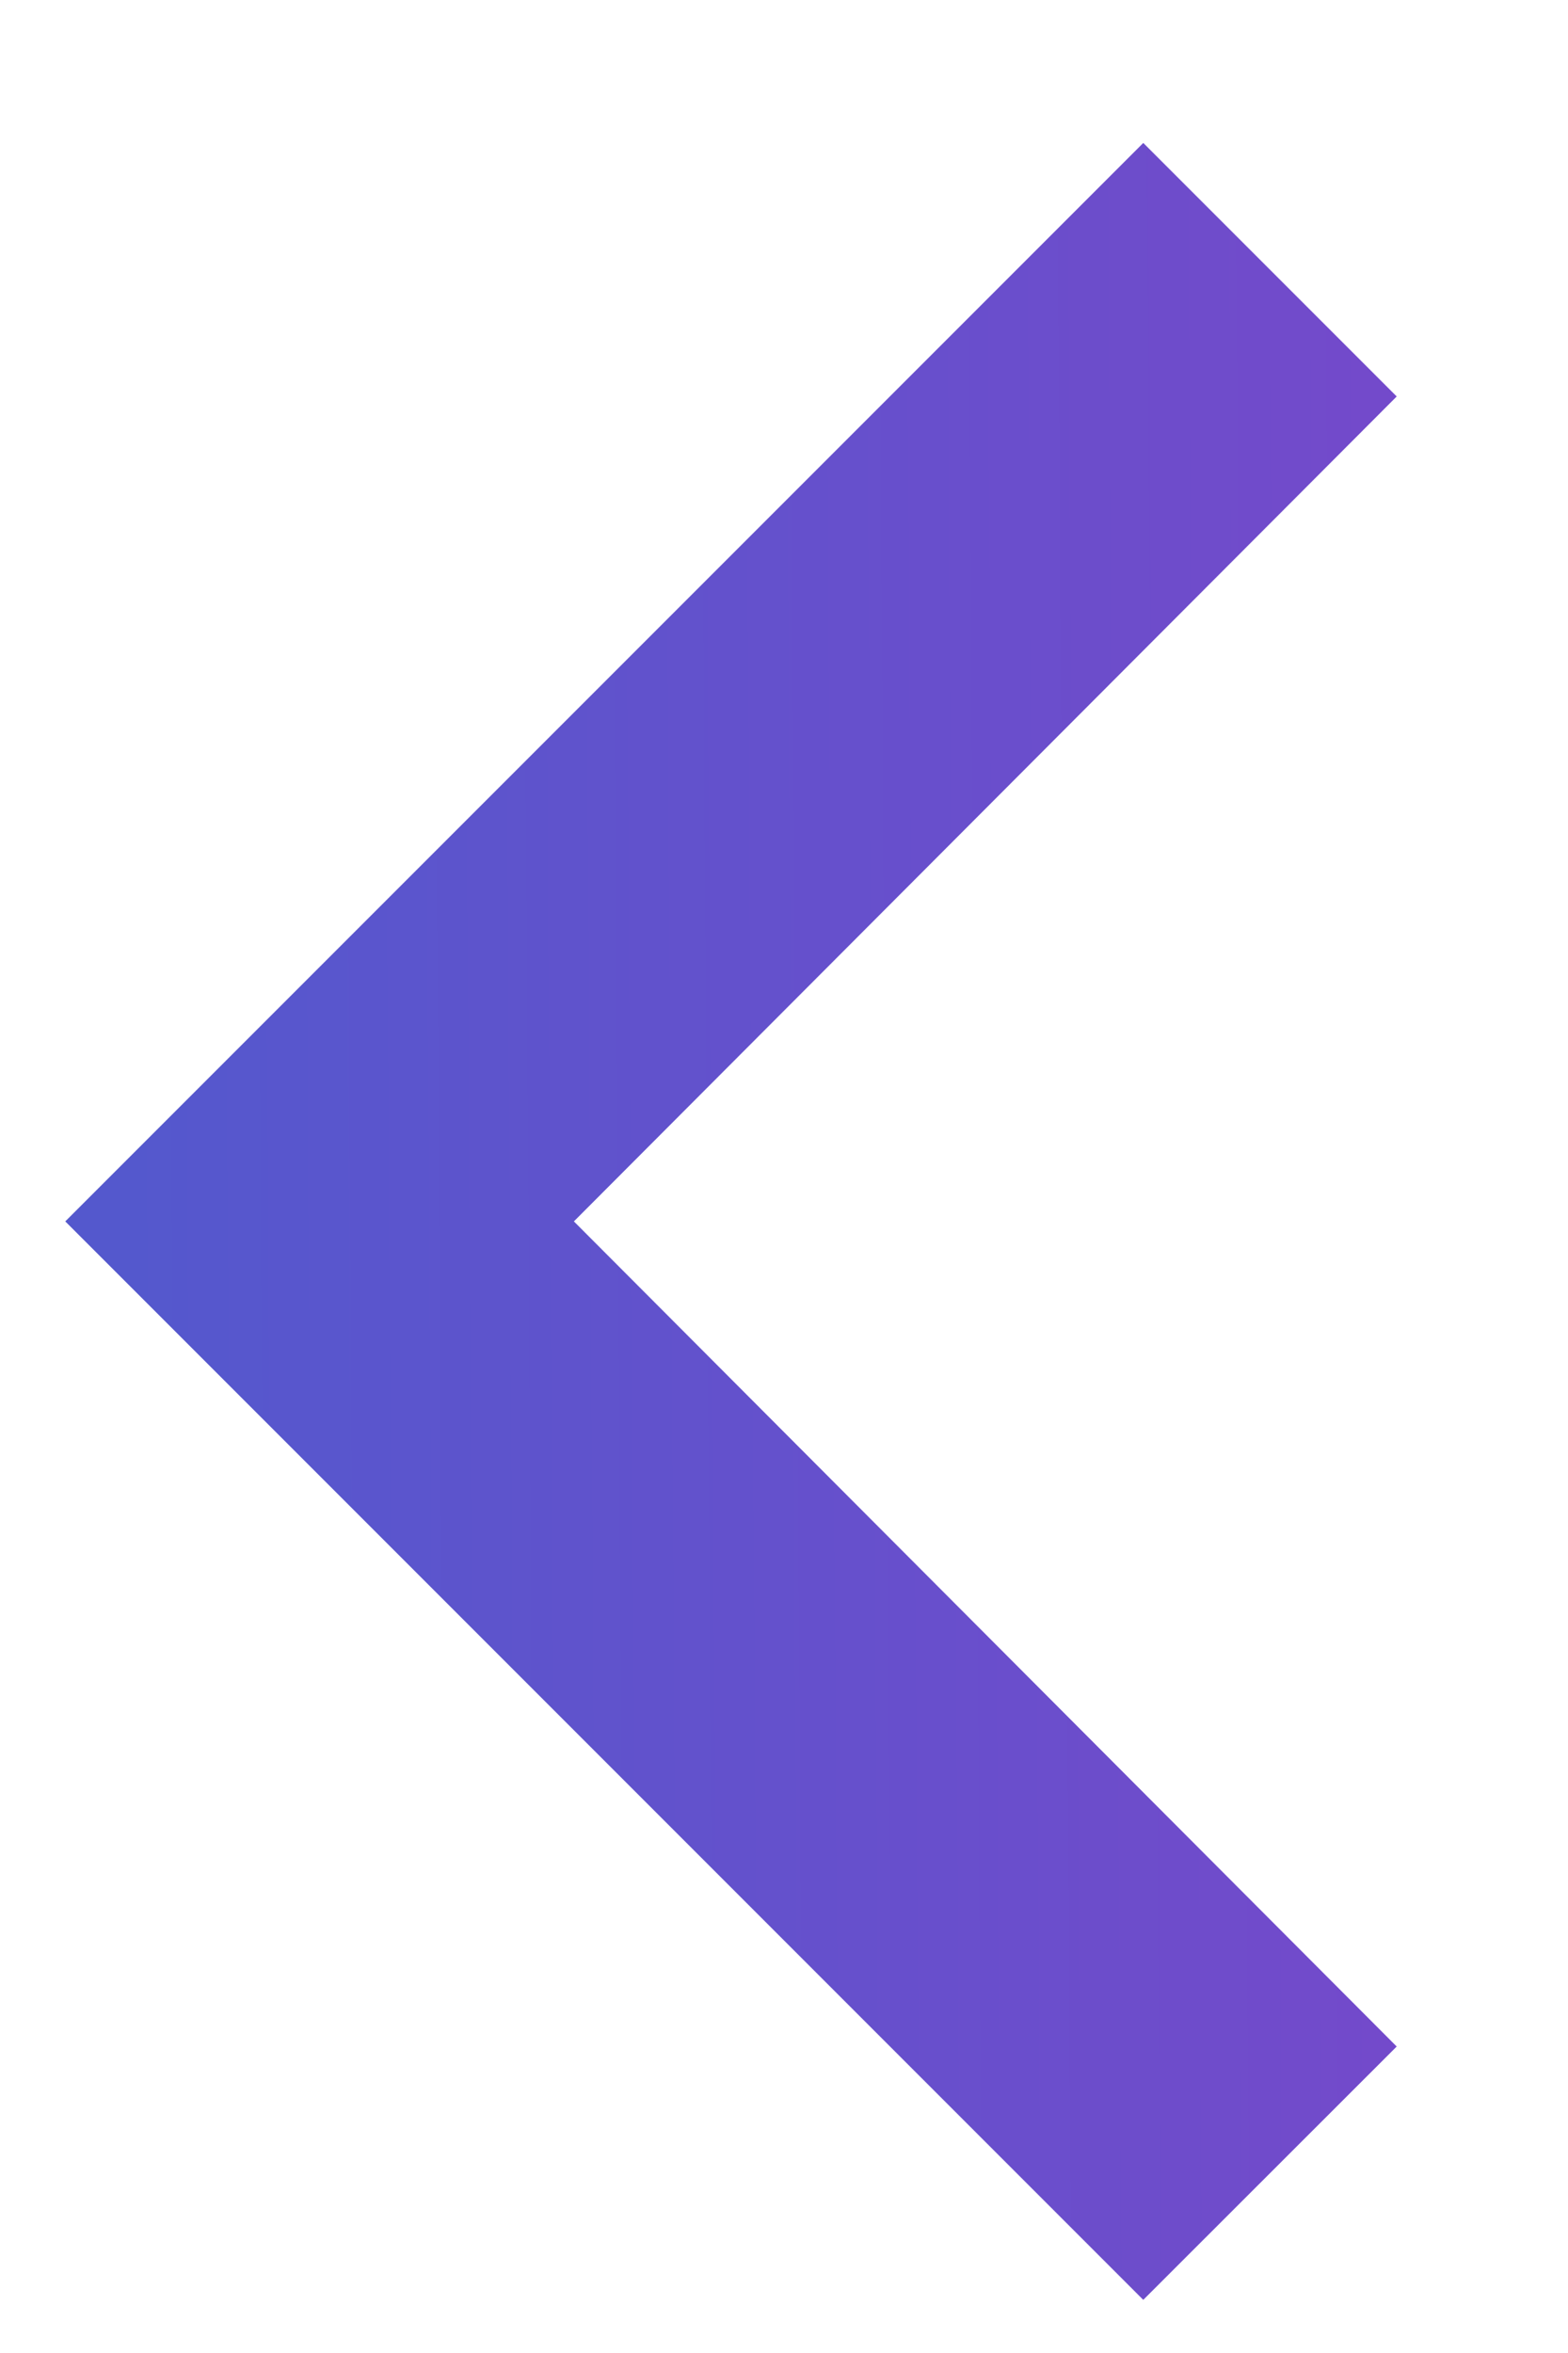
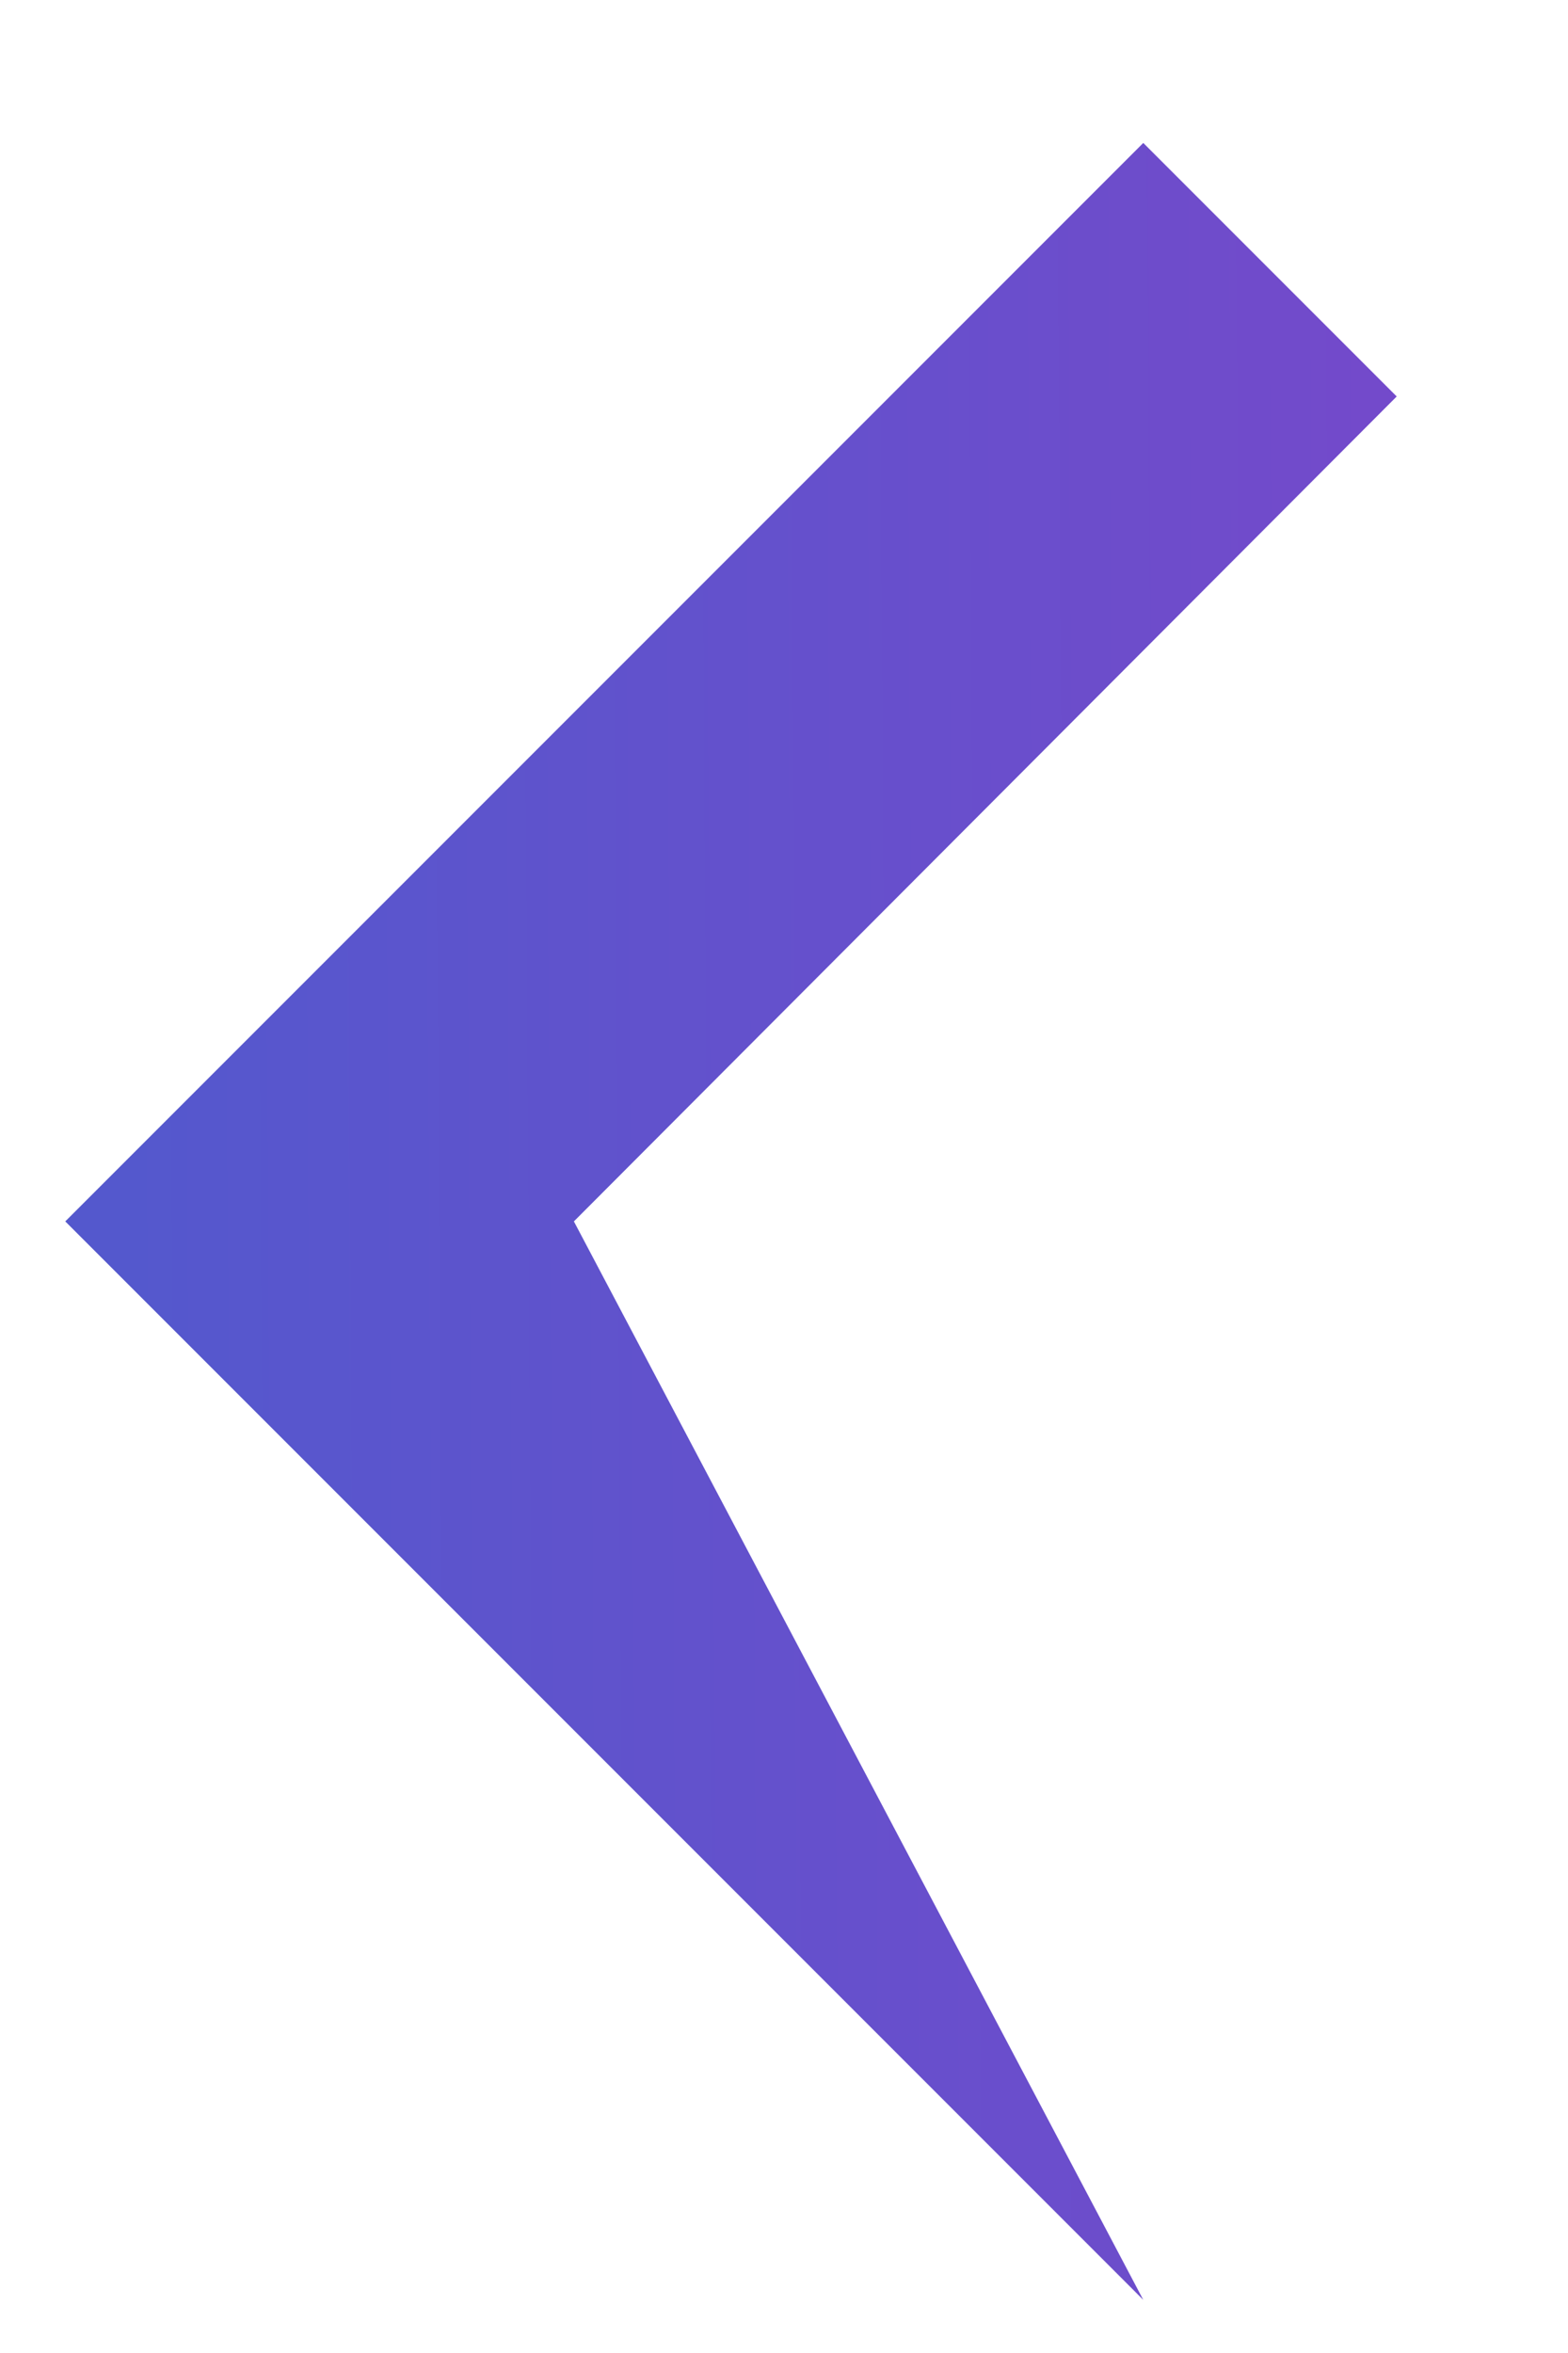
<svg xmlns="http://www.w3.org/2000/svg" width="8" height="12" viewBox="0 0 8 12" fill="none">
-   <path d="M7.126 2.022L2.928 6.229L7.126 10.437L5.833 11.729L0.333 6.229L5.833 0.729L7.126 2.022Z" fill="url(#paint0_linear_4256_100918)" />
+   <path d="M7.126 2.022L2.928 6.229L5.833 11.729L0.333 6.229L5.833 0.729L7.126 2.022Z" fill="url(#paint0_linear_4256_100918)" />
  <defs>
    <linearGradient id="paint0_linear_4256_100918" x1="0.673" y1="10.854" x2="7.057" y2="10.813" gradientUnits="userSpaceOnUse">
      <stop stop-color="#5458CD" />
      <stop offset="1" stop-color="#734ACB" />
    </linearGradient>
  </defs>
</svg>